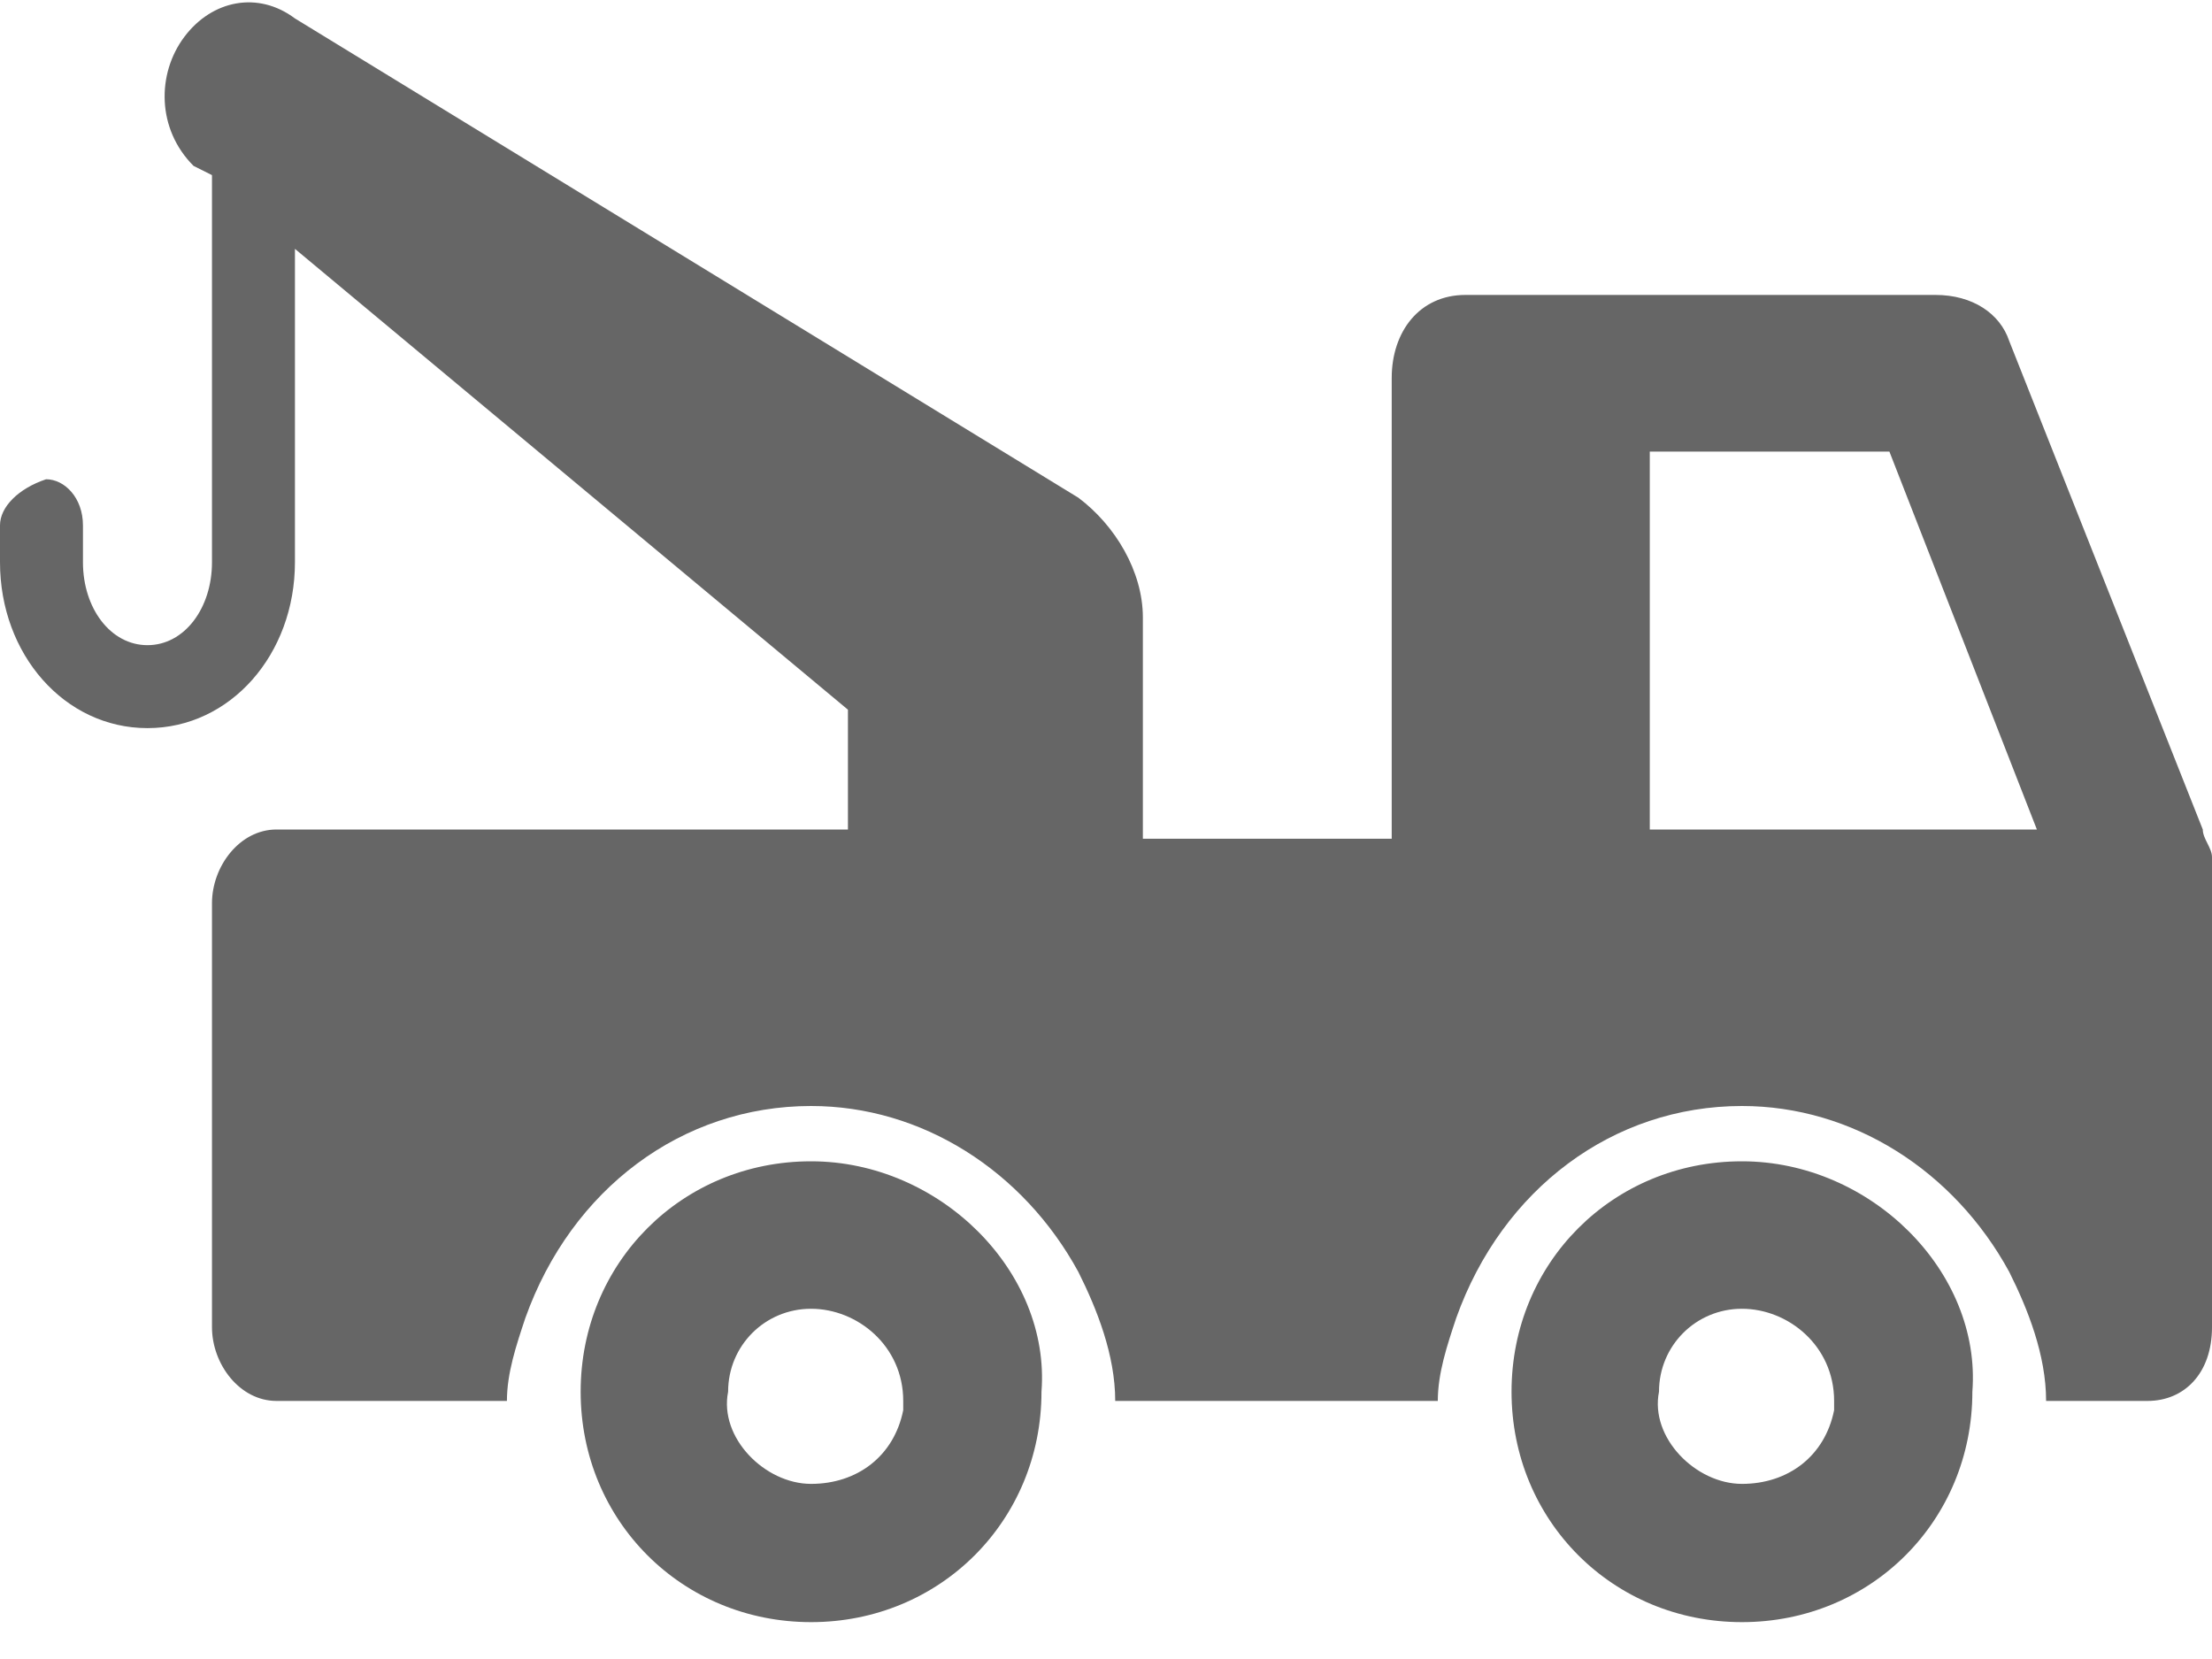
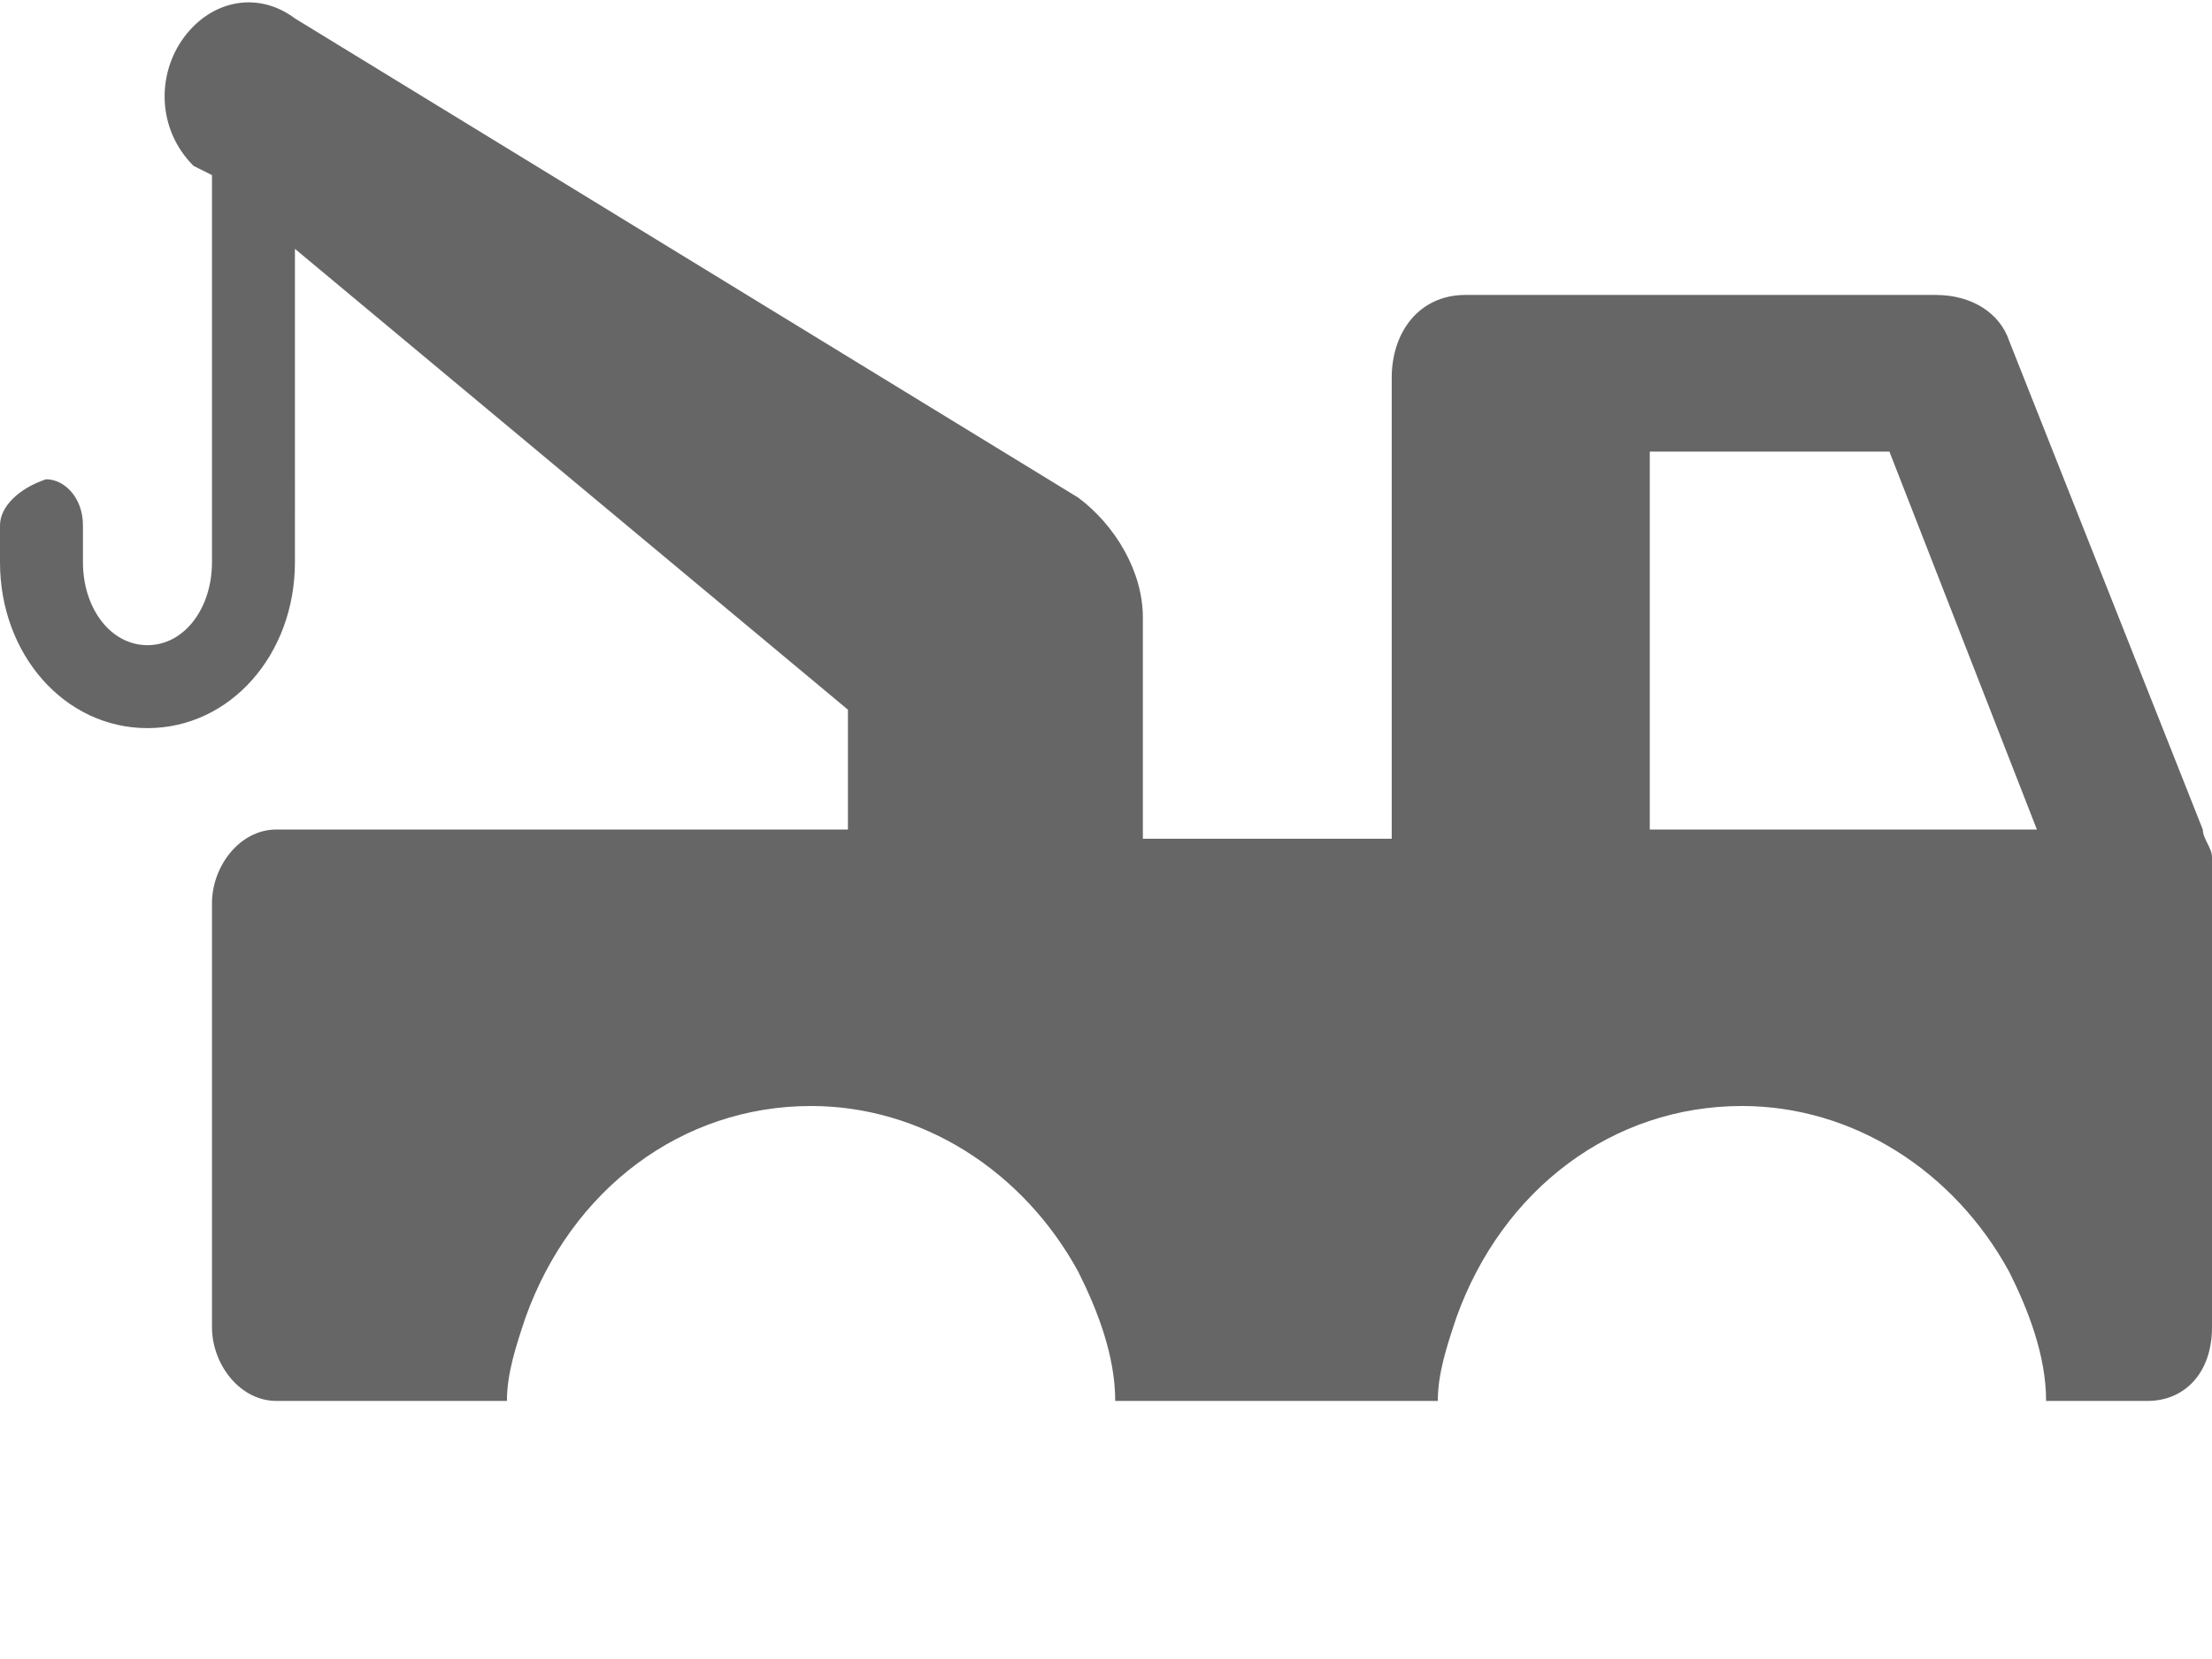
<svg xmlns="http://www.w3.org/2000/svg" version="1.1" id="Ebene_1" x="0px" y="0px" viewBox="0 0 24 18" style="enable-background:new 0 0 24 18;" xml:space="preserve">
  <style type="text/css">
	.st0{fill:#666666;}
</style>
-   <path class="st0" d="M19.9,15.3c-0.1,0.5-0.5,0.8-1,0.8c-0.5,0-1-0.5-0.9-1c0-0.5,0.4-0.9,0.9-0.9c0.5,0,1,0.4,1,1  C19.9,15.2,19.9,15.2,19.9,15.3 M18.9,12.6c-1.4,0-2.5,1.1-2.5,2.5c0,1.4,1.1,2.5,2.5,2.5c1.4,0,2.5-1.1,2.5-2.5  C21.5,13.8,20.3,12.6,18.9,12.6 M9.8,15.3c-0.1,0.5-0.5,0.8-1,0.8c-0.5,0-1-0.5-0.9-1c0-0.5,0.4-0.9,0.9-0.9c0.5,0,1,0.4,1,1  C9.8,15.2,9.8,15.2,9.8,15.3 M8.8,12.6c-1.4,0-2.5,1.1-2.5,2.5c0,1.4,1.1,2.5,2.5,2.5c1.4,0,2.5-1.1,2.5-2.5  C11.4,13.8,10.2,12.6,8.8,12.6" />
  <path class="st0" d="M17.9,9V4.9h2.6L22.1,9H17.9z M23.9,9l-2.1-5.3c-0.1-0.3-0.4-0.5-0.8-0.5h-5.1c-0.5,0-0.8,0.4-0.8,0.9v5h-2.7  V6.7c0-0.5-0.3-1-0.7-1.3L3.2,0.2C2.8-0.1,2.3,0,2,0.4c-0.3,0.4-0.3,1,0.1,1.4l0.2,0.1v4.2C2.3,6.6,2,7,1.6,7S0.9,6.6,0.9,6.1V5.7  c0-0.3-0.2-0.5-0.4-0.5C0.2,5.3,0,5.5,0,5.7c0,0,0,0,0,0v0.4c0,1,0.7,1.8,1.6,1.8c0.9,0,1.6-0.8,1.6-1.8V2.7l6,5V9H3  C2.6,9,2.3,9.4,2.3,9.8v4.6c0,0.4,0.3,0.8,0.7,0.8h2.5c0-0.3,0.1-0.6,0.2-0.9c0.5-1.4,1.7-2.3,3.1-2.3c1.2,0,2.3,0.7,2.9,1.8  c0.2,0.4,0.4,0.9,0.4,1.4h3.5c0-0.3,0.1-0.6,0.2-0.9c0.5-1.4,1.7-2.3,3.1-2.3c1.2,0,2.3,0.7,2.9,1.8c0.2,0.4,0.4,0.9,0.4,1.4h1.1  c0.4,0,0.7-0.3,0.7-0.8V11c0,0,0-0.1,0-0.1V9.3C24,9.2,23.9,9.1,23.9,9z" />
</svg>